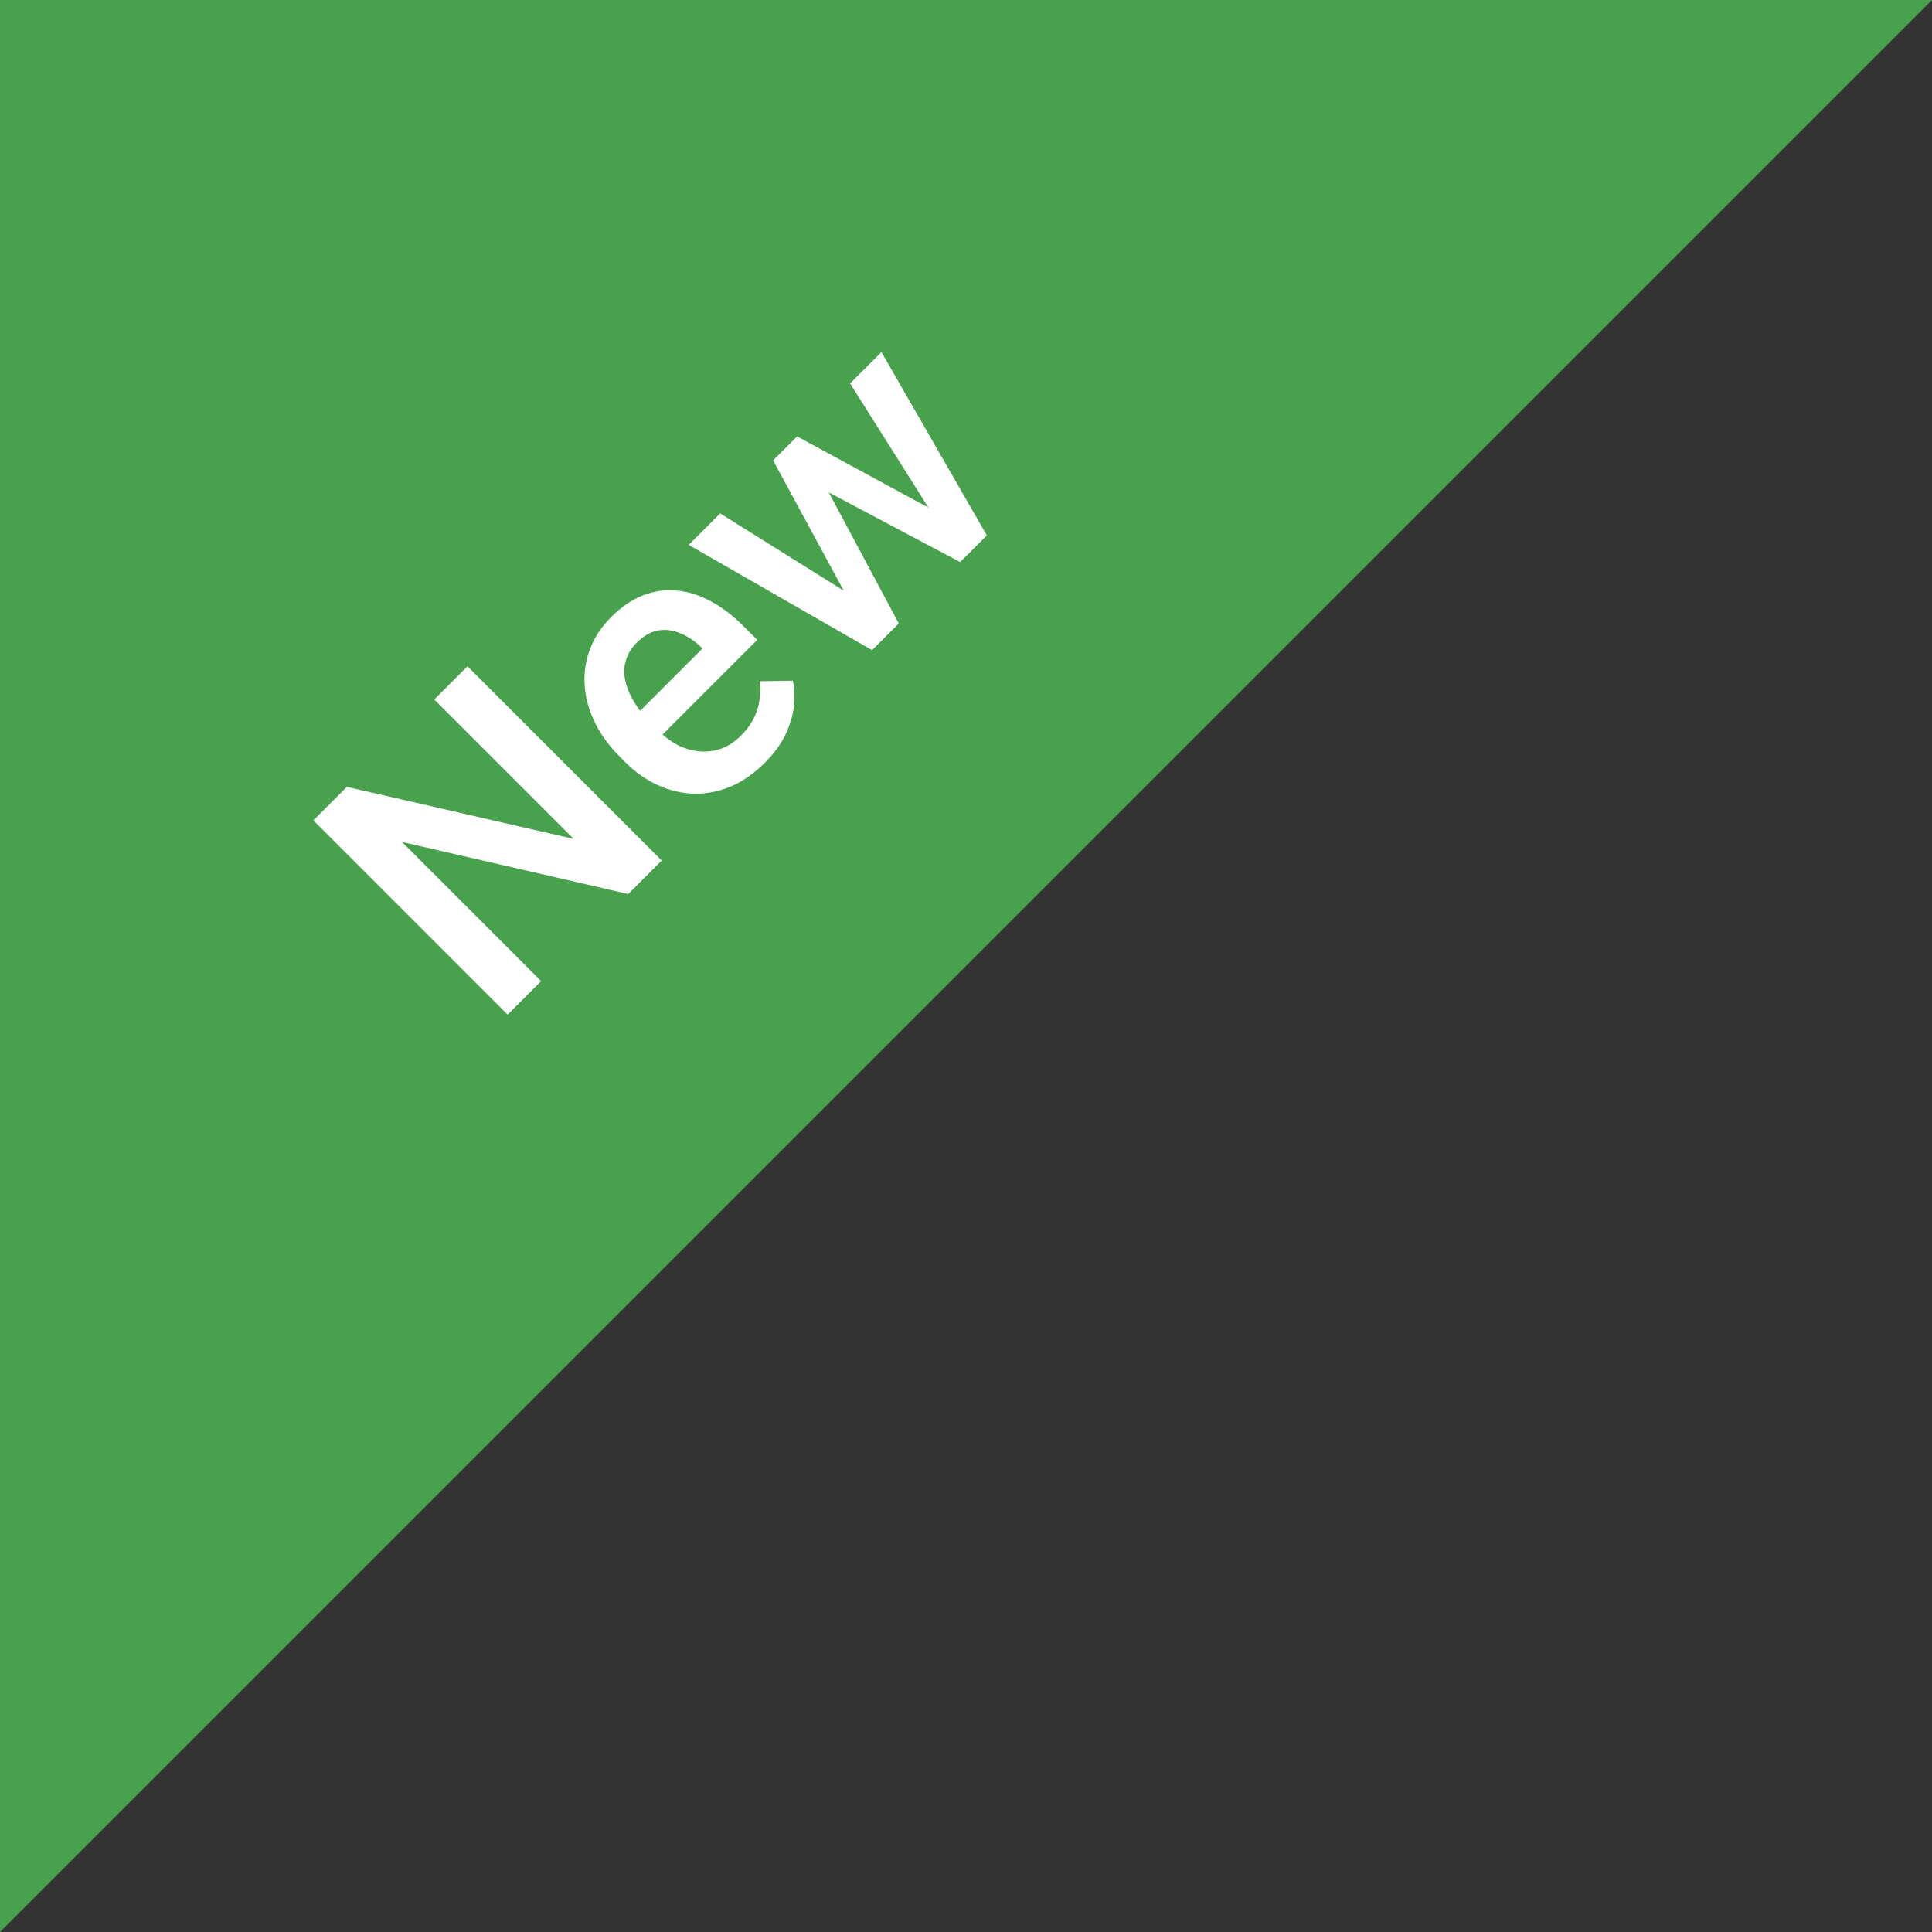
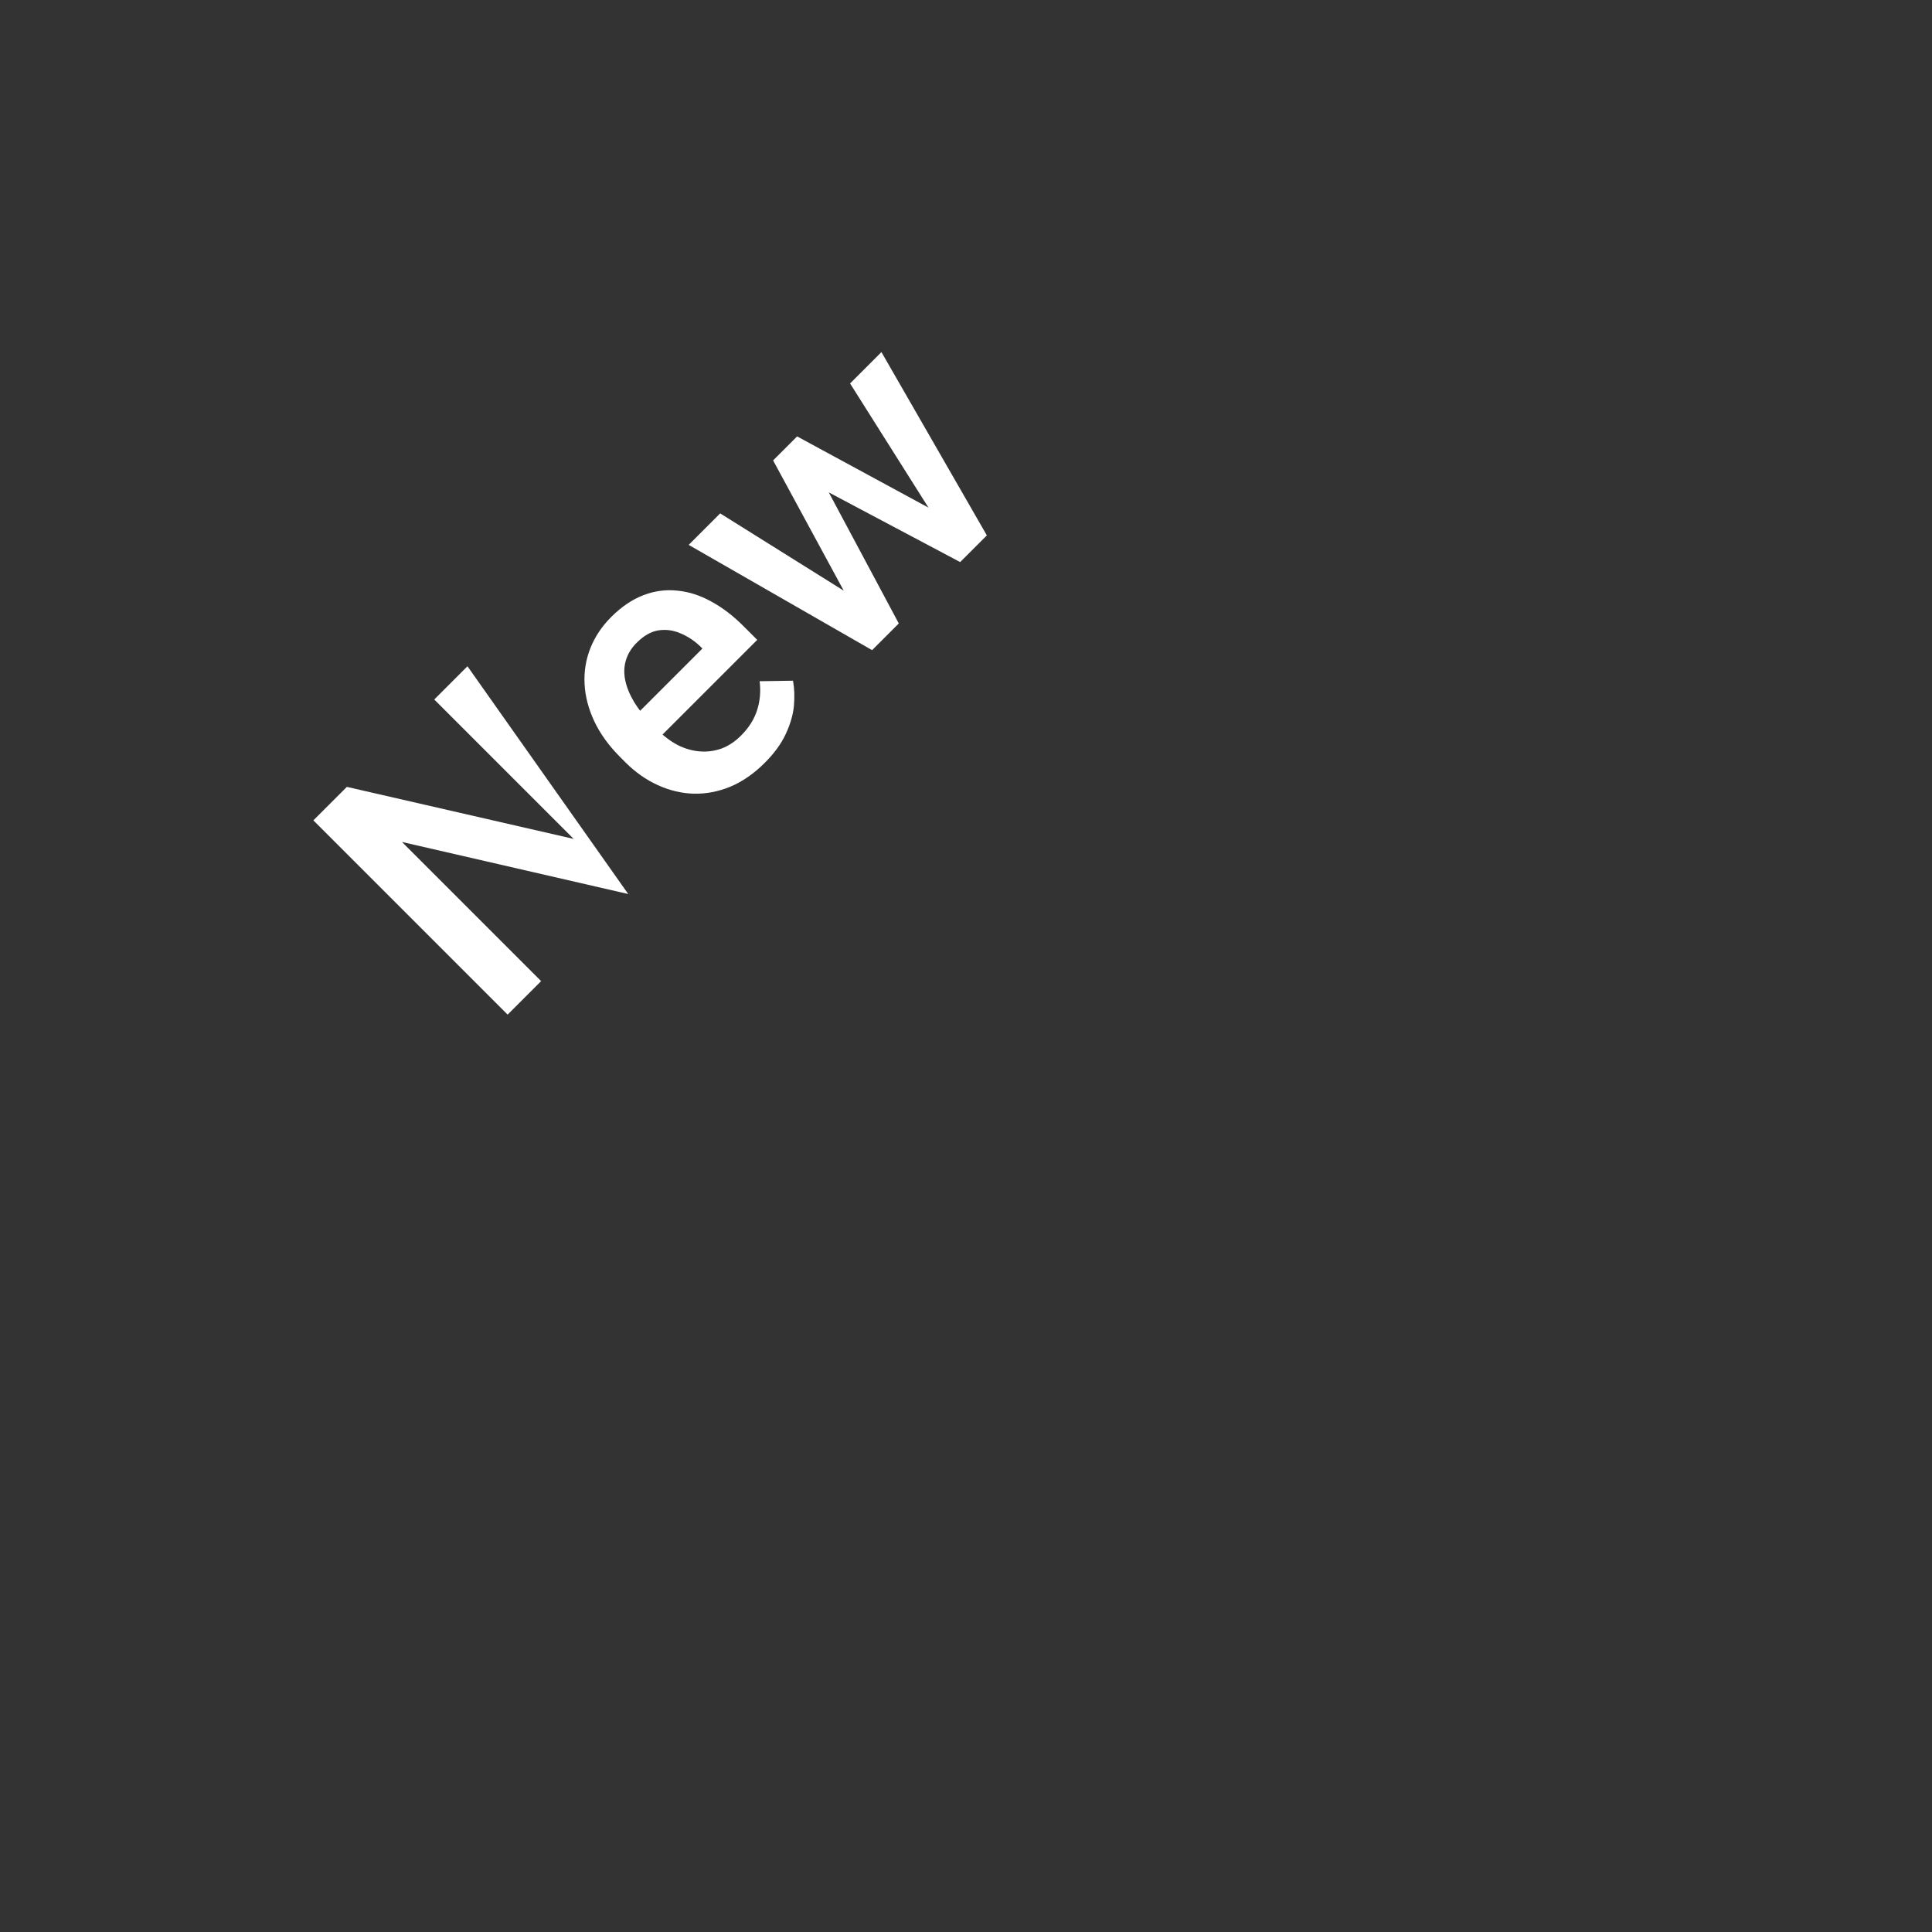
<svg xmlns="http://www.w3.org/2000/svg" width="70" height="70" viewBox="0 0 70 70" fill="none">
  <rect x="0" y="0" width="70" height="70" fill="#333333" stroke="none" />
-   <path d="M70 -1.5299e-06L0 0L1.5299e-06 70L70 -1.5299e-06Z" fill="#48A14D" />
-   <path d="M16.937 24.14L23.975 31.178L22.762 32.392L14.564 30.506L19.606 35.548L18.392 36.761L11.354 29.723L12.568 28.51L20.785 30.395L15.734 25.344L16.937 24.14ZM27.707 27.64C27.32 28.027 26.908 28.314 26.47 28.5C26.031 28.681 25.588 28.766 25.14 28.757C24.695 28.744 24.261 28.641 23.835 28.447C23.41 28.254 23.018 27.978 22.66 27.621L22.467 27.427C22.058 27.018 21.747 26.588 21.534 26.137C21.322 25.686 21.204 25.236 21.181 24.788C21.156 24.337 21.225 23.904 21.389 23.488C21.554 23.072 21.805 22.695 22.143 22.357C22.517 21.983 22.907 21.719 23.313 21.564C23.719 21.409 24.128 21.355 24.541 21.4C24.953 21.438 25.361 21.569 25.764 21.791C26.17 22.01 26.561 22.308 26.938 22.686L27.436 23.183L23.395 27.224L22.559 26.388L25.45 23.497L25.358 23.406C25.142 23.203 24.903 23.048 24.642 22.942C24.384 22.832 24.122 22.798 23.854 22.84C23.587 22.882 23.324 23.032 23.067 23.29C22.873 23.483 22.743 23.697 22.675 23.933C22.607 24.161 22.601 24.403 22.656 24.658C22.71 24.912 22.82 25.177 22.984 25.45C23.149 25.718 23.366 25.987 23.637 26.258L23.83 26.451C24.059 26.68 24.302 26.862 24.56 26.997C24.818 27.126 25.081 27.202 25.348 27.224C25.616 27.247 25.878 27.213 26.136 27.123C26.39 27.029 26.629 26.872 26.851 26.649C27.132 26.369 27.325 26.063 27.431 25.731C27.538 25.399 27.568 25.049 27.523 24.682L28.732 24.663C28.783 24.94 28.794 25.244 28.765 25.576C28.733 25.905 28.633 26.246 28.466 26.601C28.302 26.952 28.049 27.299 27.707 27.64ZM30.873 21.96L28.011 16.682L28.756 15.938L29.771 17.359L32.565 22.589L31.898 23.256L30.873 21.96ZM26.093 18.601L31.124 21.748L32.343 22.811L31.598 23.556L24.952 19.742L26.093 18.601ZM33.928 18.848L30.8 13.893L31.936 12.757L35.755 19.398L35.011 20.143L33.928 18.848ZM28.881 15.812L34.097 18.64L35.455 19.698L34.788 20.365L29.539 17.581L28.123 16.571L28.881 15.812Z" fill="white" />
+   <path d="M16.937 24.14L22.762 32.392L14.564 30.506L19.606 35.548L18.392 36.761L11.354 29.723L12.568 28.51L20.785 30.395L15.734 25.344L16.937 24.14ZM27.707 27.64C27.32 28.027 26.908 28.314 26.47 28.5C26.031 28.681 25.588 28.766 25.14 28.757C24.695 28.744 24.261 28.641 23.835 28.447C23.41 28.254 23.018 27.978 22.66 27.621L22.467 27.427C22.058 27.018 21.747 26.588 21.534 26.137C21.322 25.686 21.204 25.236 21.181 24.788C21.156 24.337 21.225 23.904 21.389 23.488C21.554 23.072 21.805 22.695 22.143 22.357C22.517 21.983 22.907 21.719 23.313 21.564C23.719 21.409 24.128 21.355 24.541 21.4C24.953 21.438 25.361 21.569 25.764 21.791C26.17 22.01 26.561 22.308 26.938 22.686L27.436 23.183L23.395 27.224L22.559 26.388L25.45 23.497L25.358 23.406C25.142 23.203 24.903 23.048 24.642 22.942C24.384 22.832 24.122 22.798 23.854 22.84C23.587 22.882 23.324 23.032 23.067 23.29C22.873 23.483 22.743 23.697 22.675 23.933C22.607 24.161 22.601 24.403 22.656 24.658C22.71 24.912 22.82 25.177 22.984 25.45C23.149 25.718 23.366 25.987 23.637 26.258L23.83 26.451C24.059 26.68 24.302 26.862 24.56 26.997C24.818 27.126 25.081 27.202 25.348 27.224C25.616 27.247 25.878 27.213 26.136 27.123C26.39 27.029 26.629 26.872 26.851 26.649C27.132 26.369 27.325 26.063 27.431 25.731C27.538 25.399 27.568 25.049 27.523 24.682L28.732 24.663C28.783 24.94 28.794 25.244 28.765 25.576C28.733 25.905 28.633 26.246 28.466 26.601C28.302 26.952 28.049 27.299 27.707 27.64ZM30.873 21.96L28.011 16.682L28.756 15.938L29.771 17.359L32.565 22.589L31.898 23.256L30.873 21.96ZM26.093 18.601L31.124 21.748L32.343 22.811L31.598 23.556L24.952 19.742L26.093 18.601ZM33.928 18.848L30.8 13.893L31.936 12.757L35.755 19.398L35.011 20.143L33.928 18.848ZM28.881 15.812L34.097 18.64L35.455 19.698L34.788 20.365L29.539 17.581L28.123 16.571L28.881 15.812Z" fill="white" />
</svg>